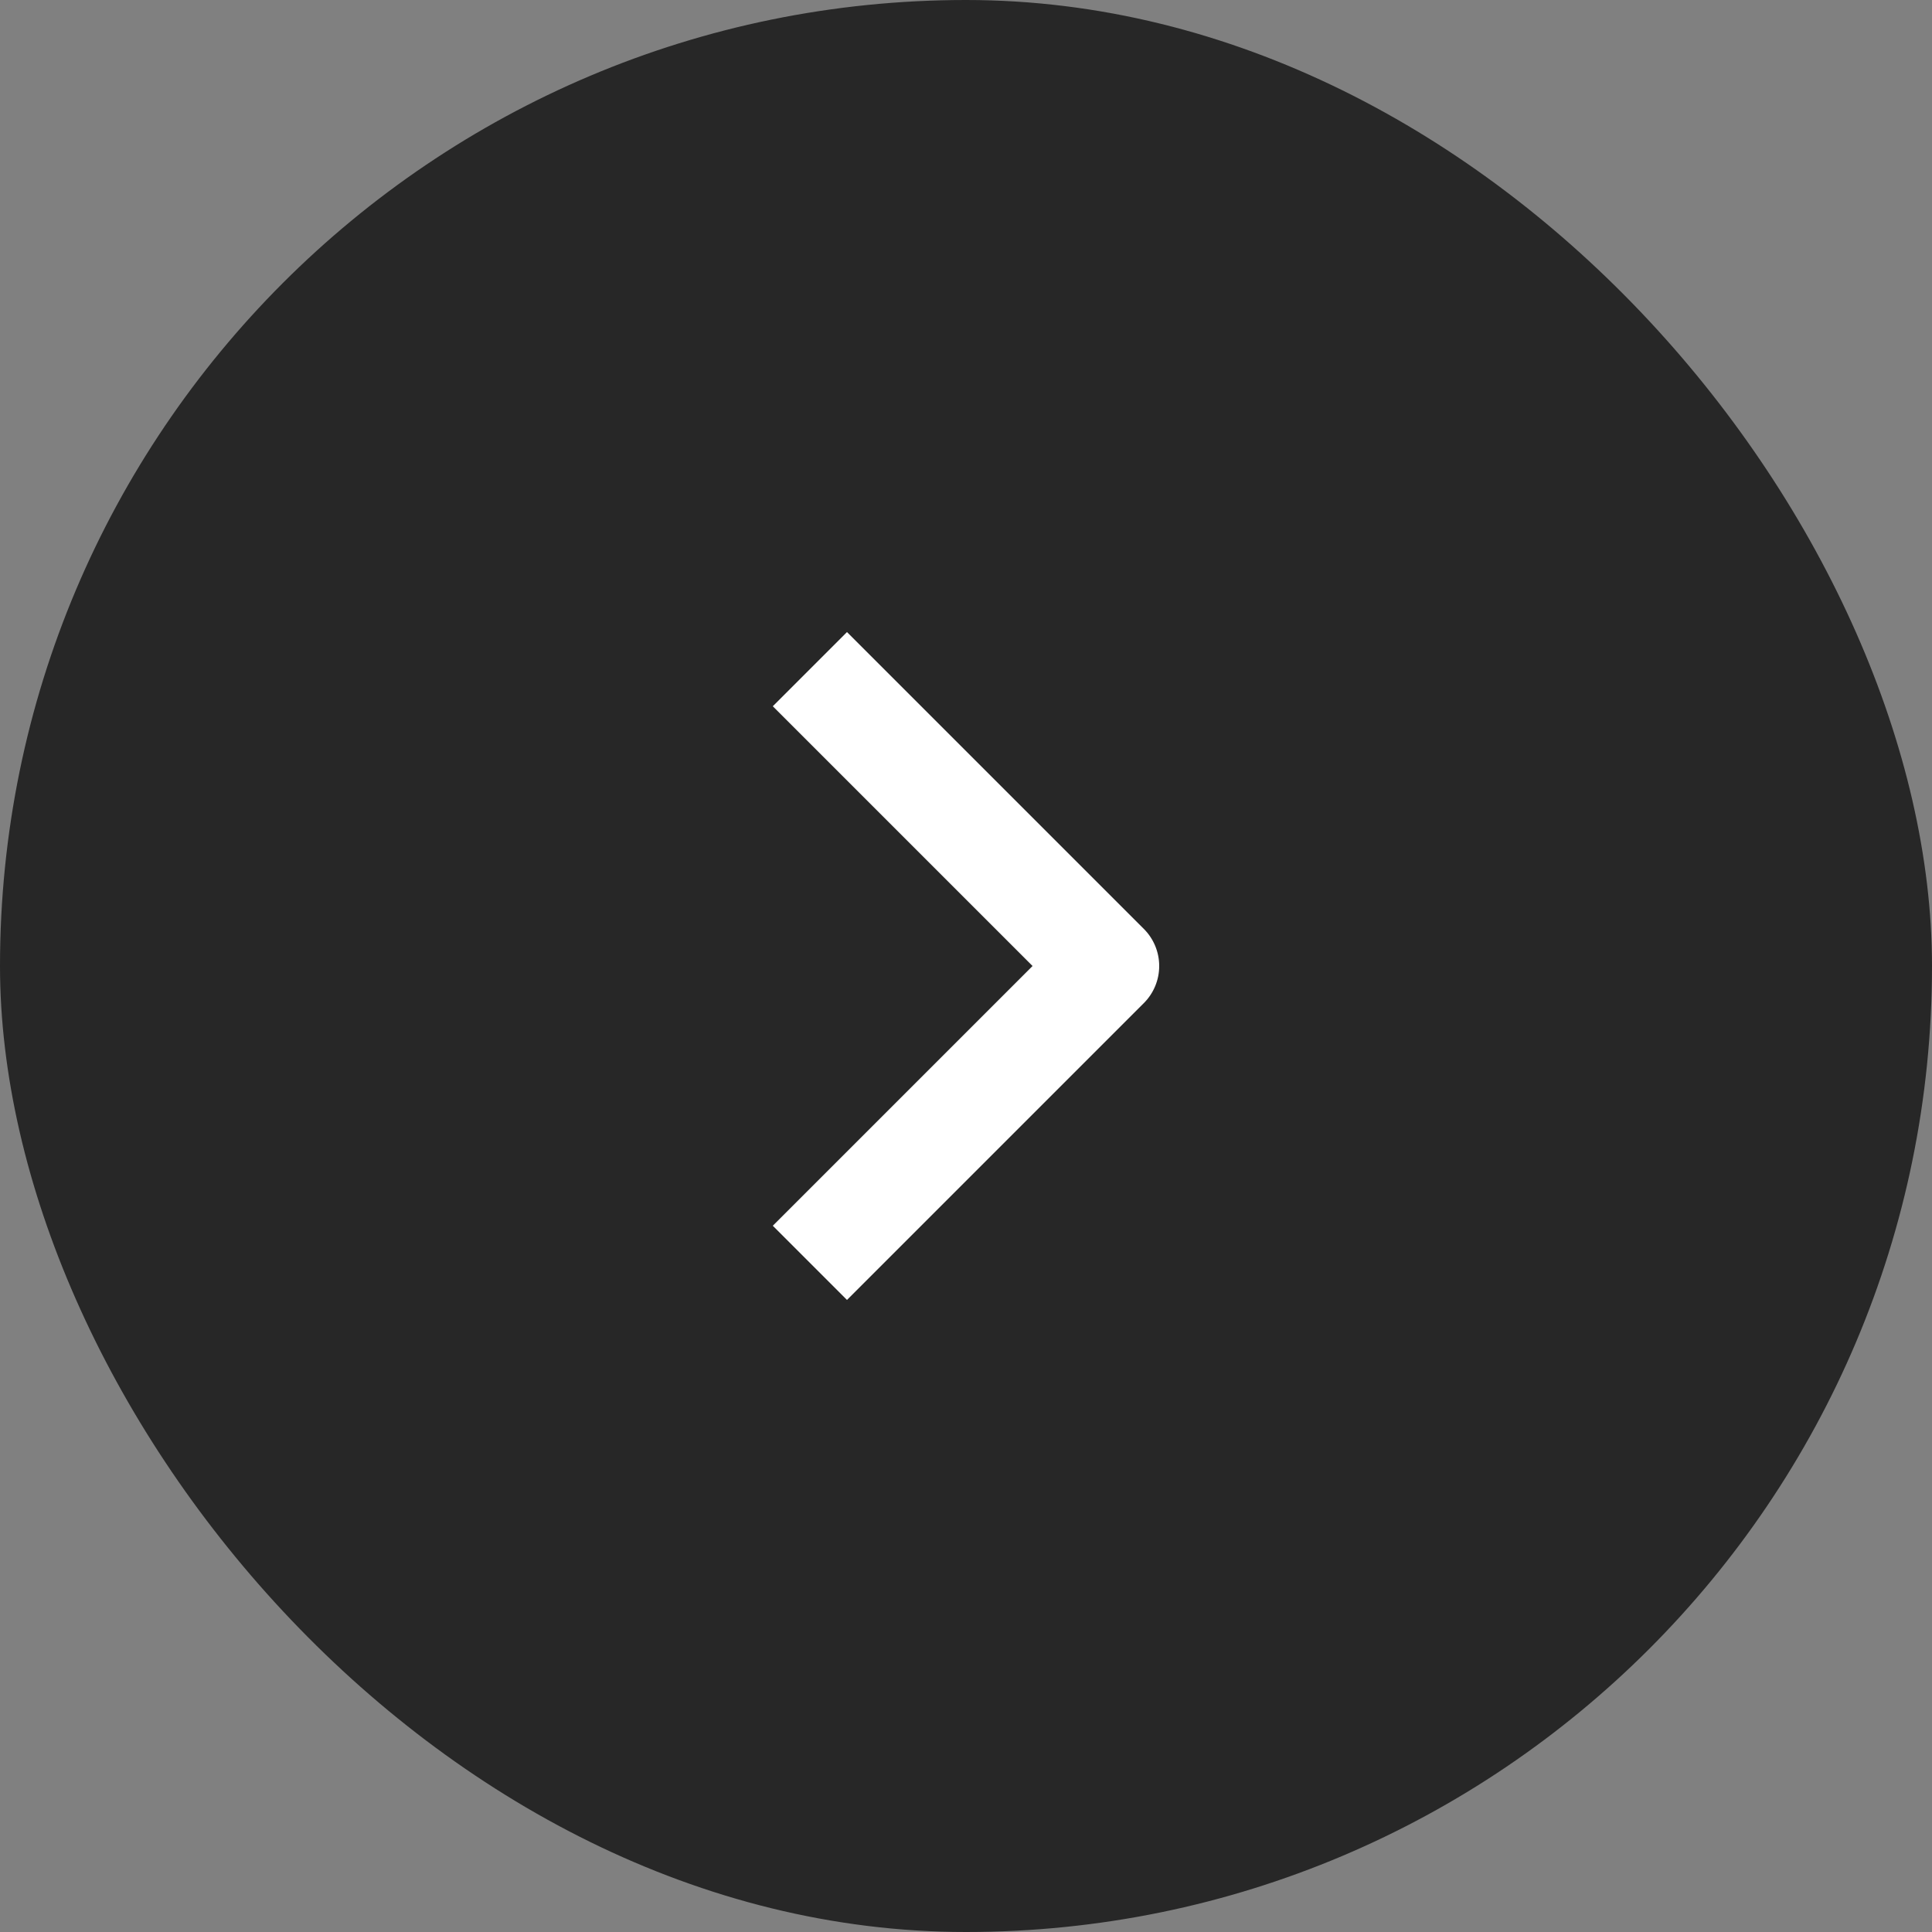
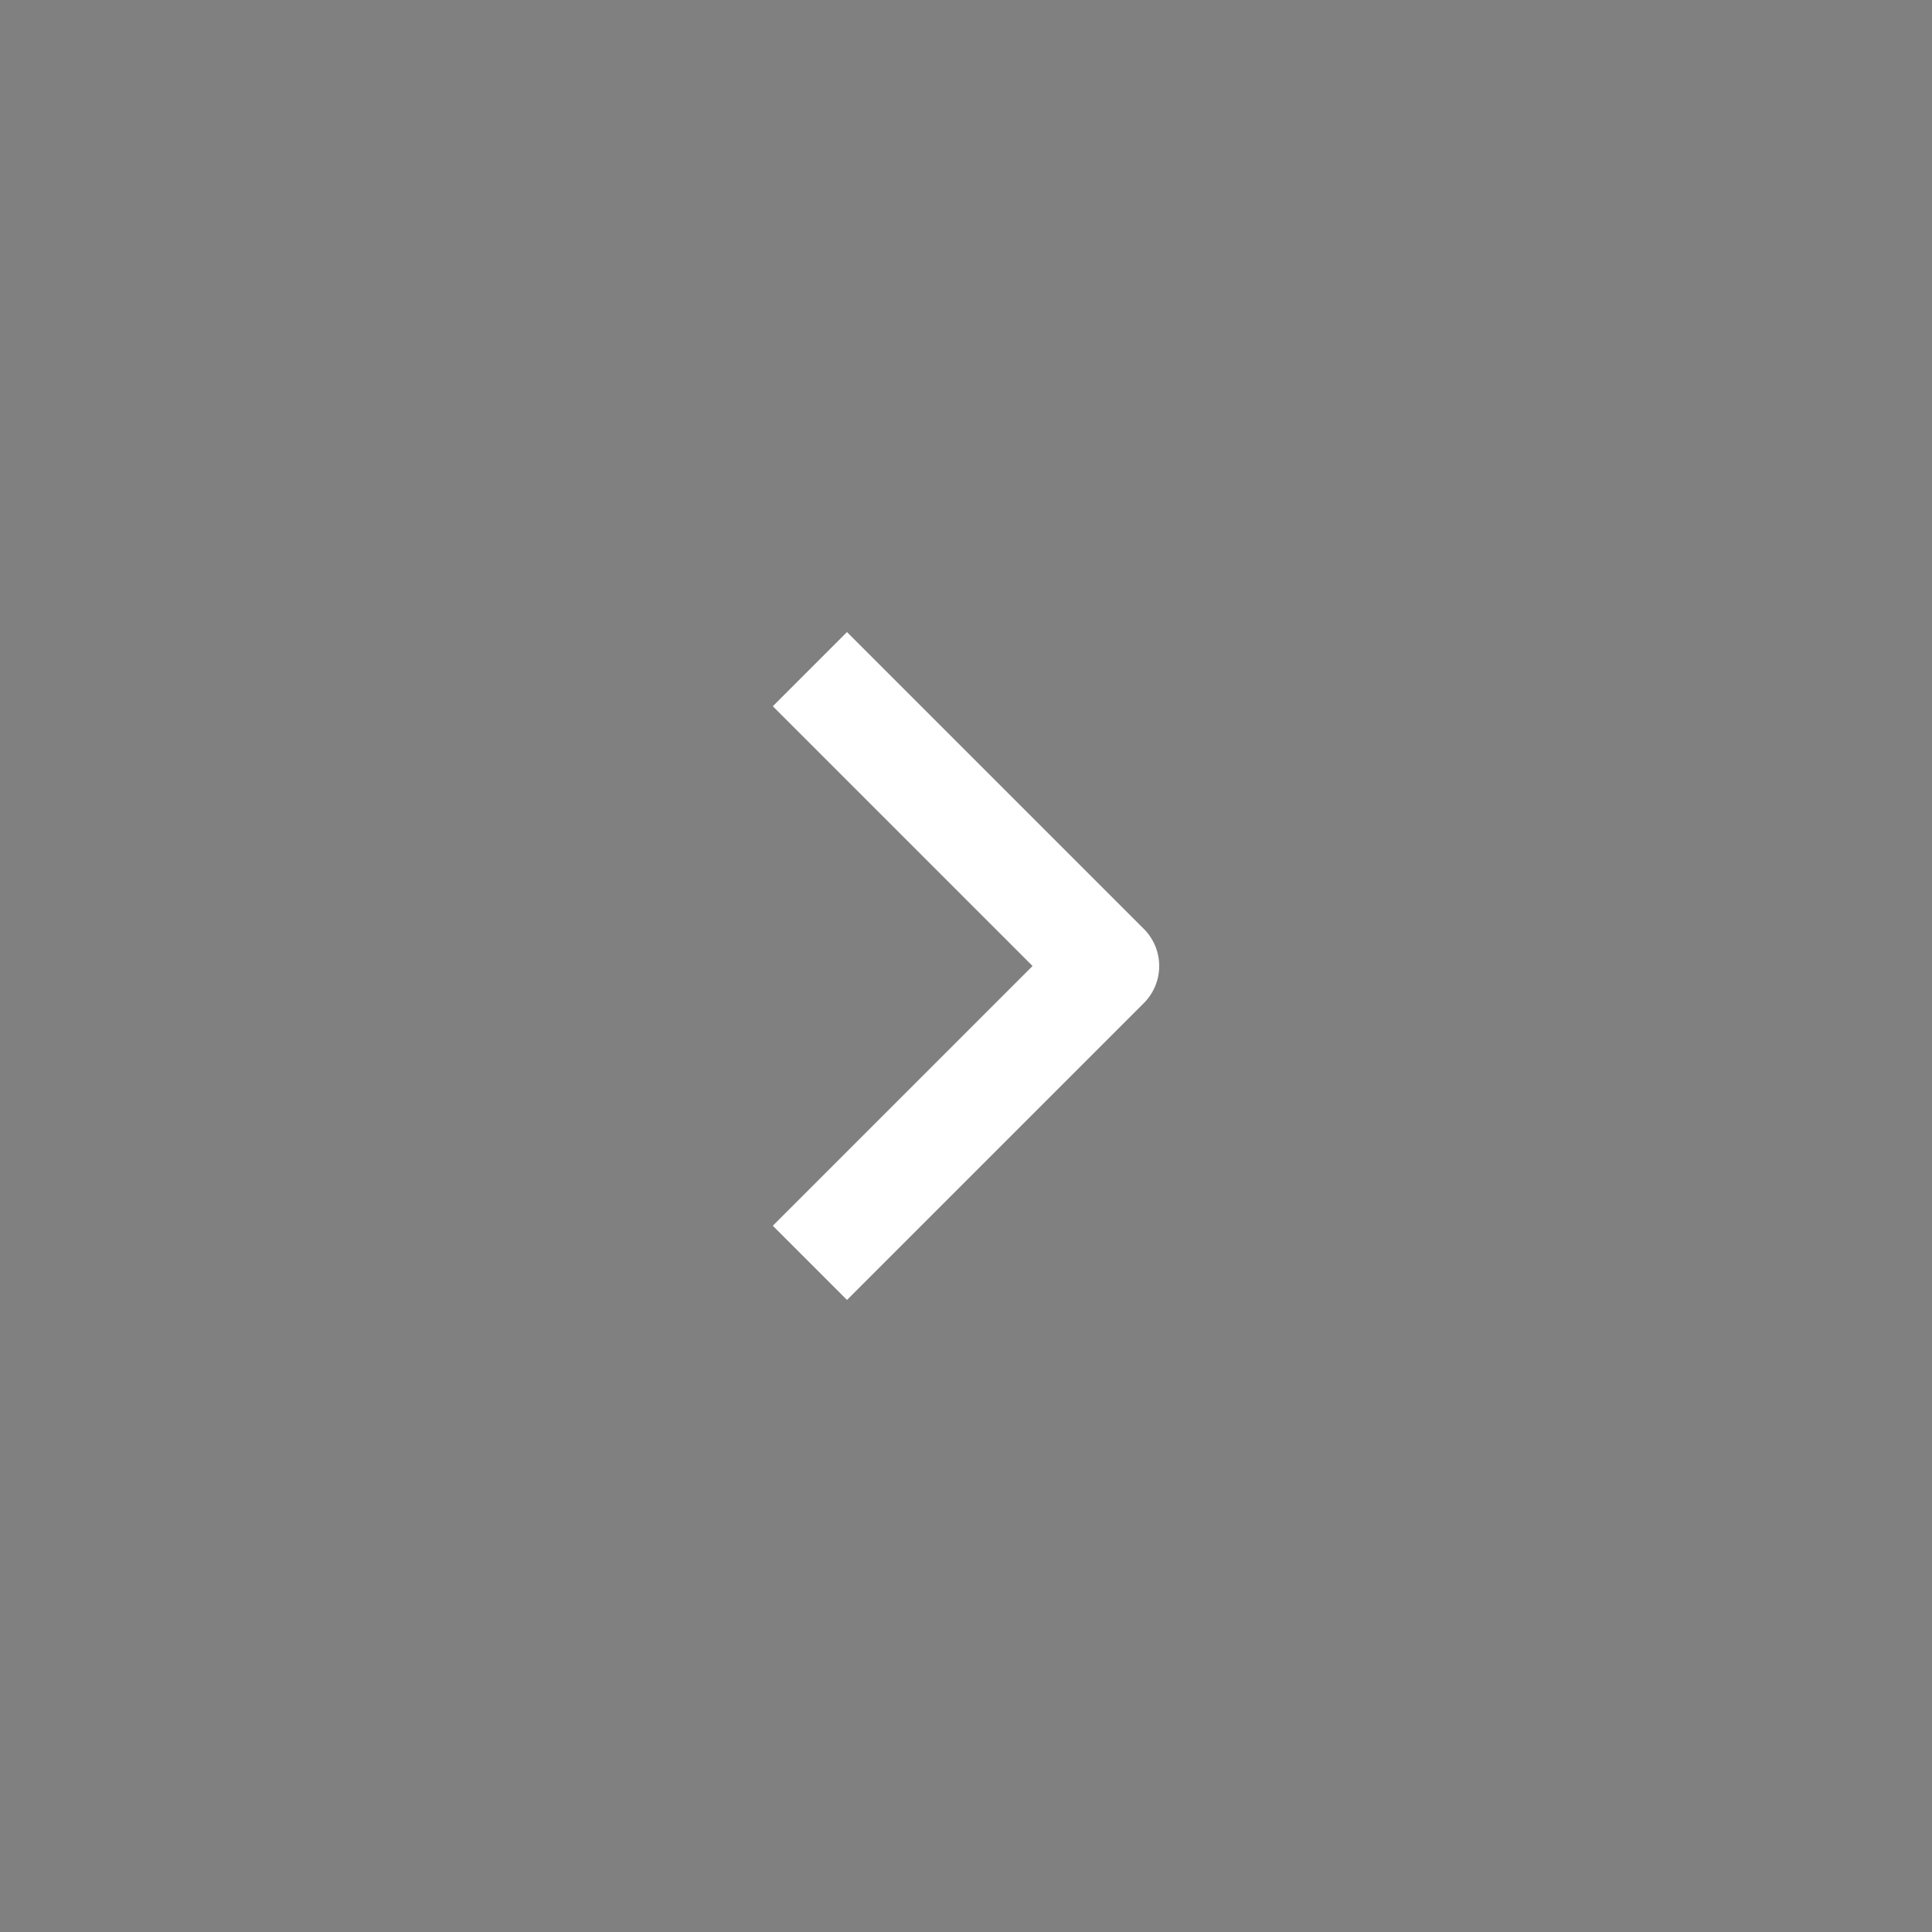
<svg xmlns="http://www.w3.org/2000/svg" fill="none" height="100%" overflow="visible" preserveAspectRatio="none" style="display: block;" viewBox="0 0 20 20" width="100%">
  <rect x="0" y="0" width="20" height="20" fill="#808080" stroke="none" />
  <g id="Frame 2147224357">
-     <rect fill="#272727" height="20" rx="10" width="20" />
    <path clip-rule="evenodd" d="M11.841 10.384L8.768 13.457L8 12.689L10.689 10L8 7.311L8.768 6.543L11.841 9.616C11.943 9.718 12 9.856 12 10C12 10.144 11.943 10.282 11.841 10.384Z" fill="white" fill-rule="evenodd" id="Vector" />
  </g>
</svg>